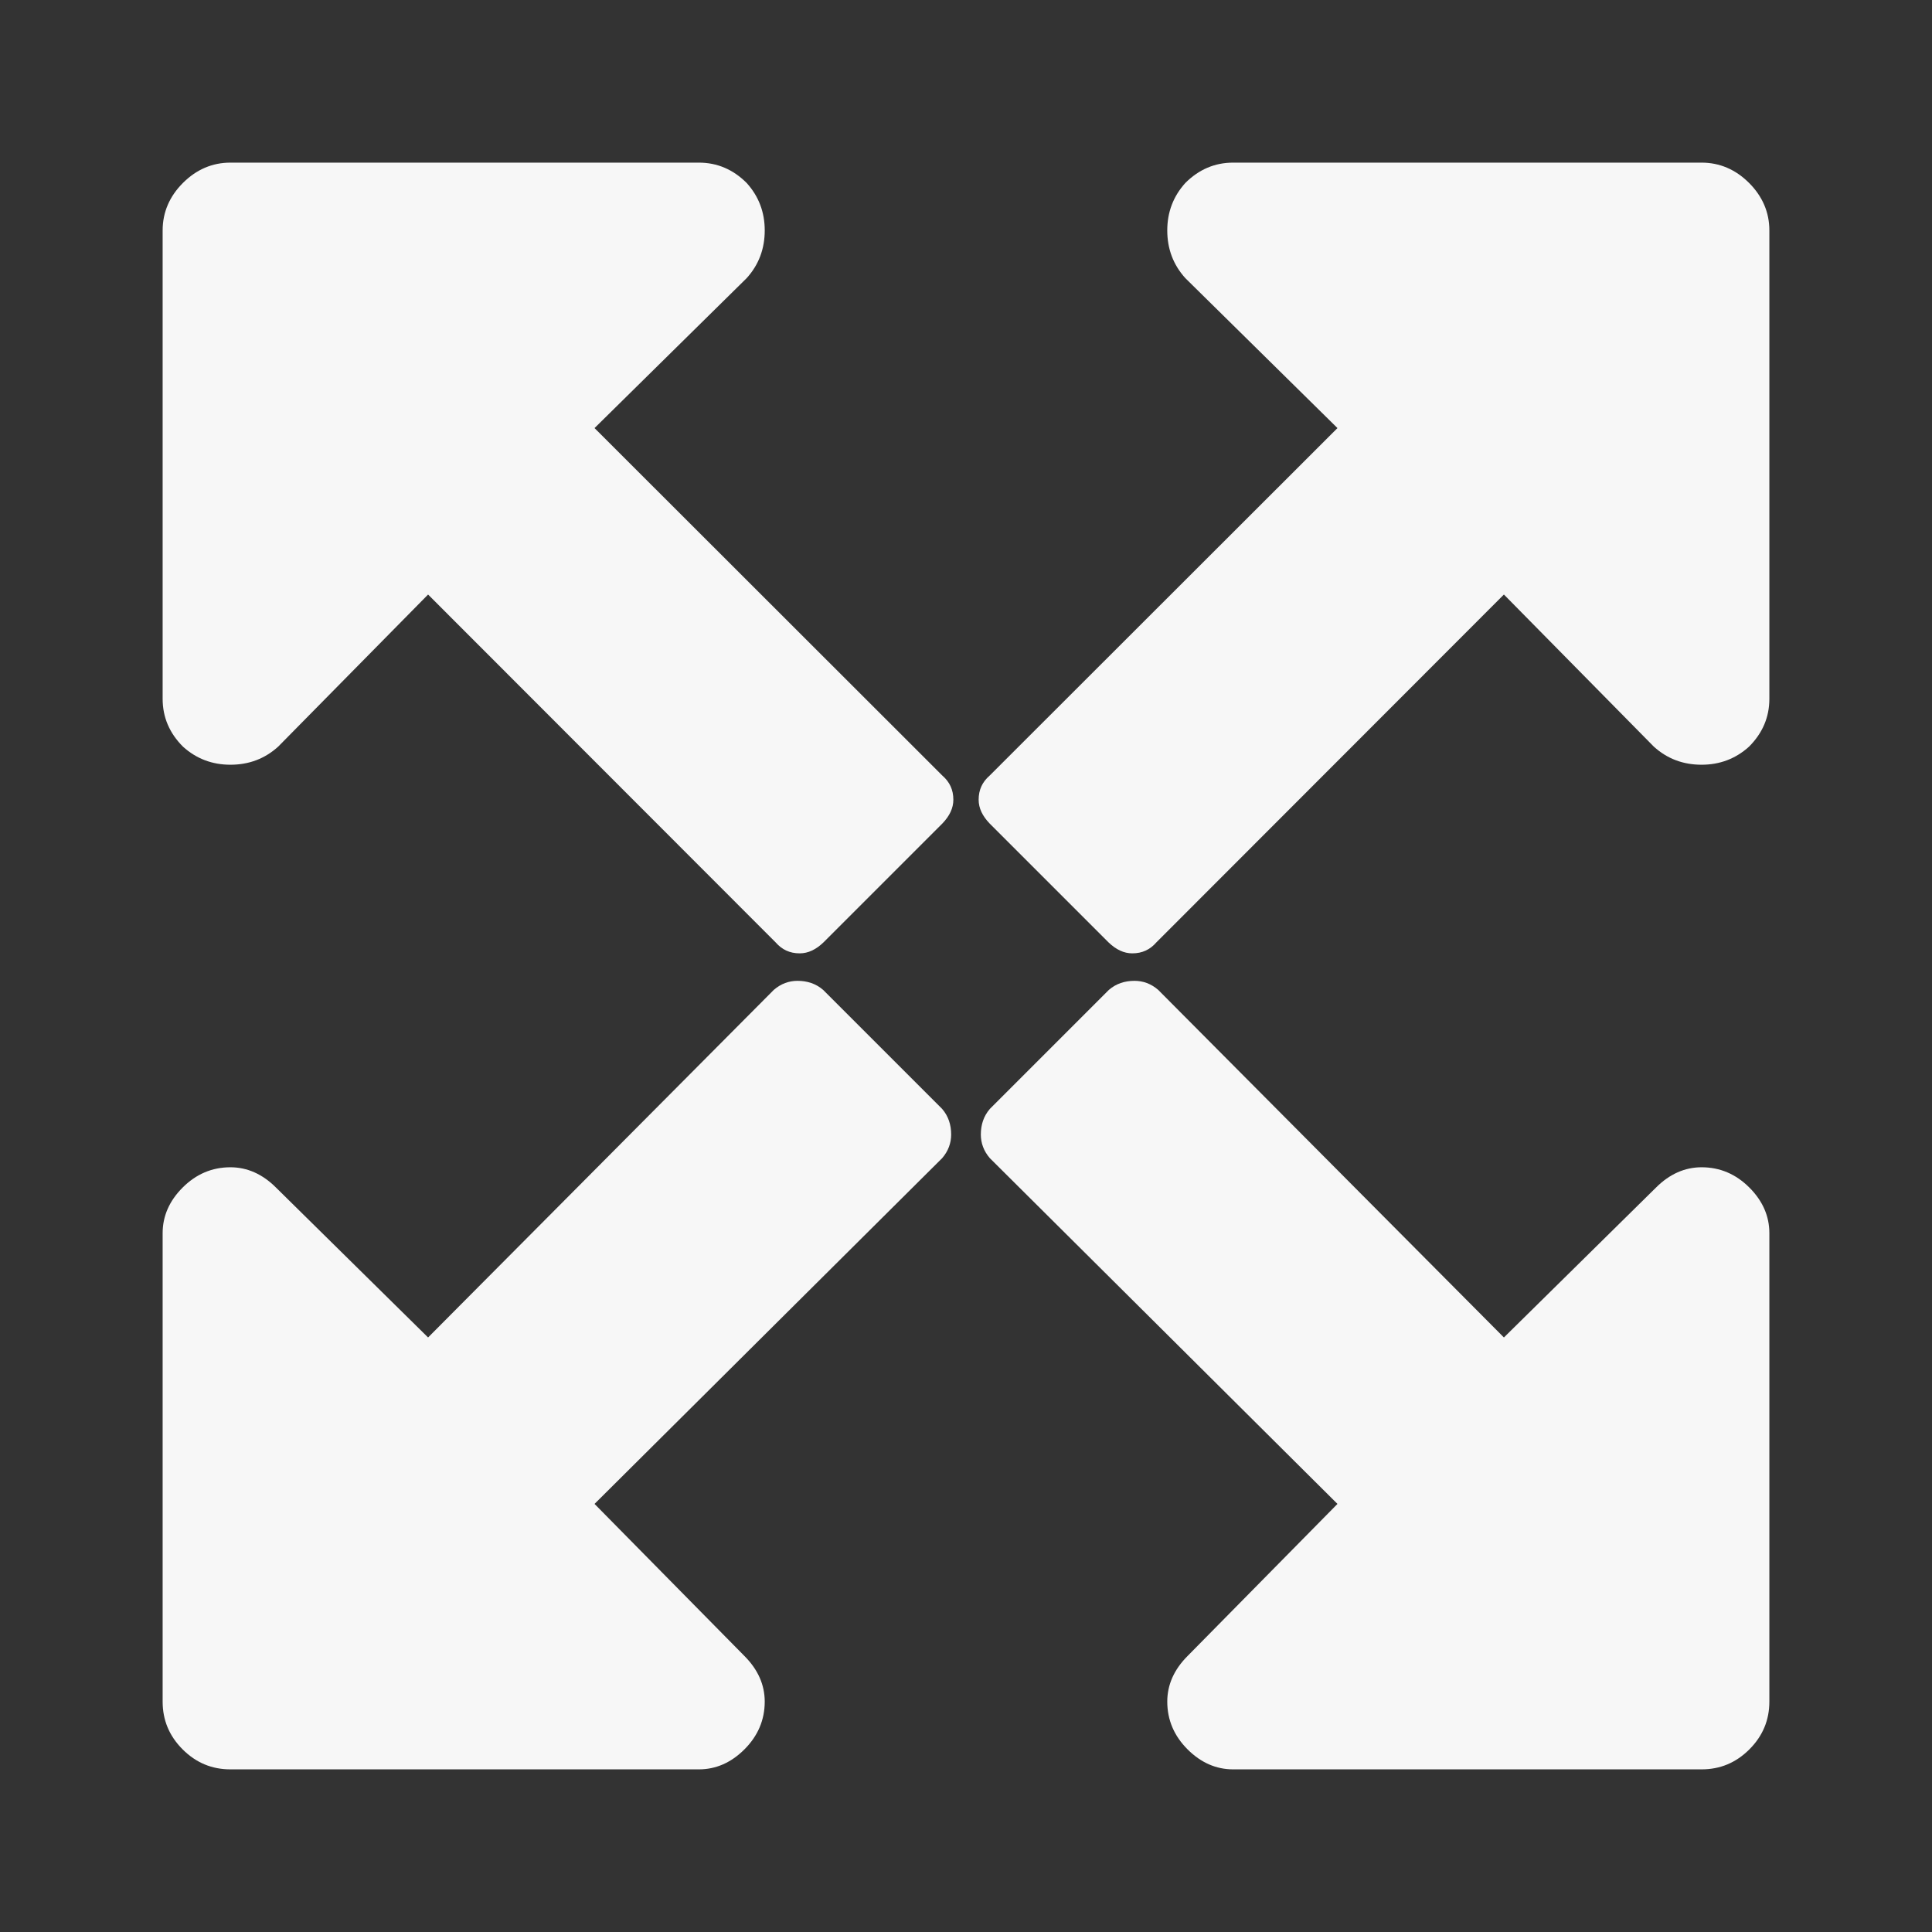
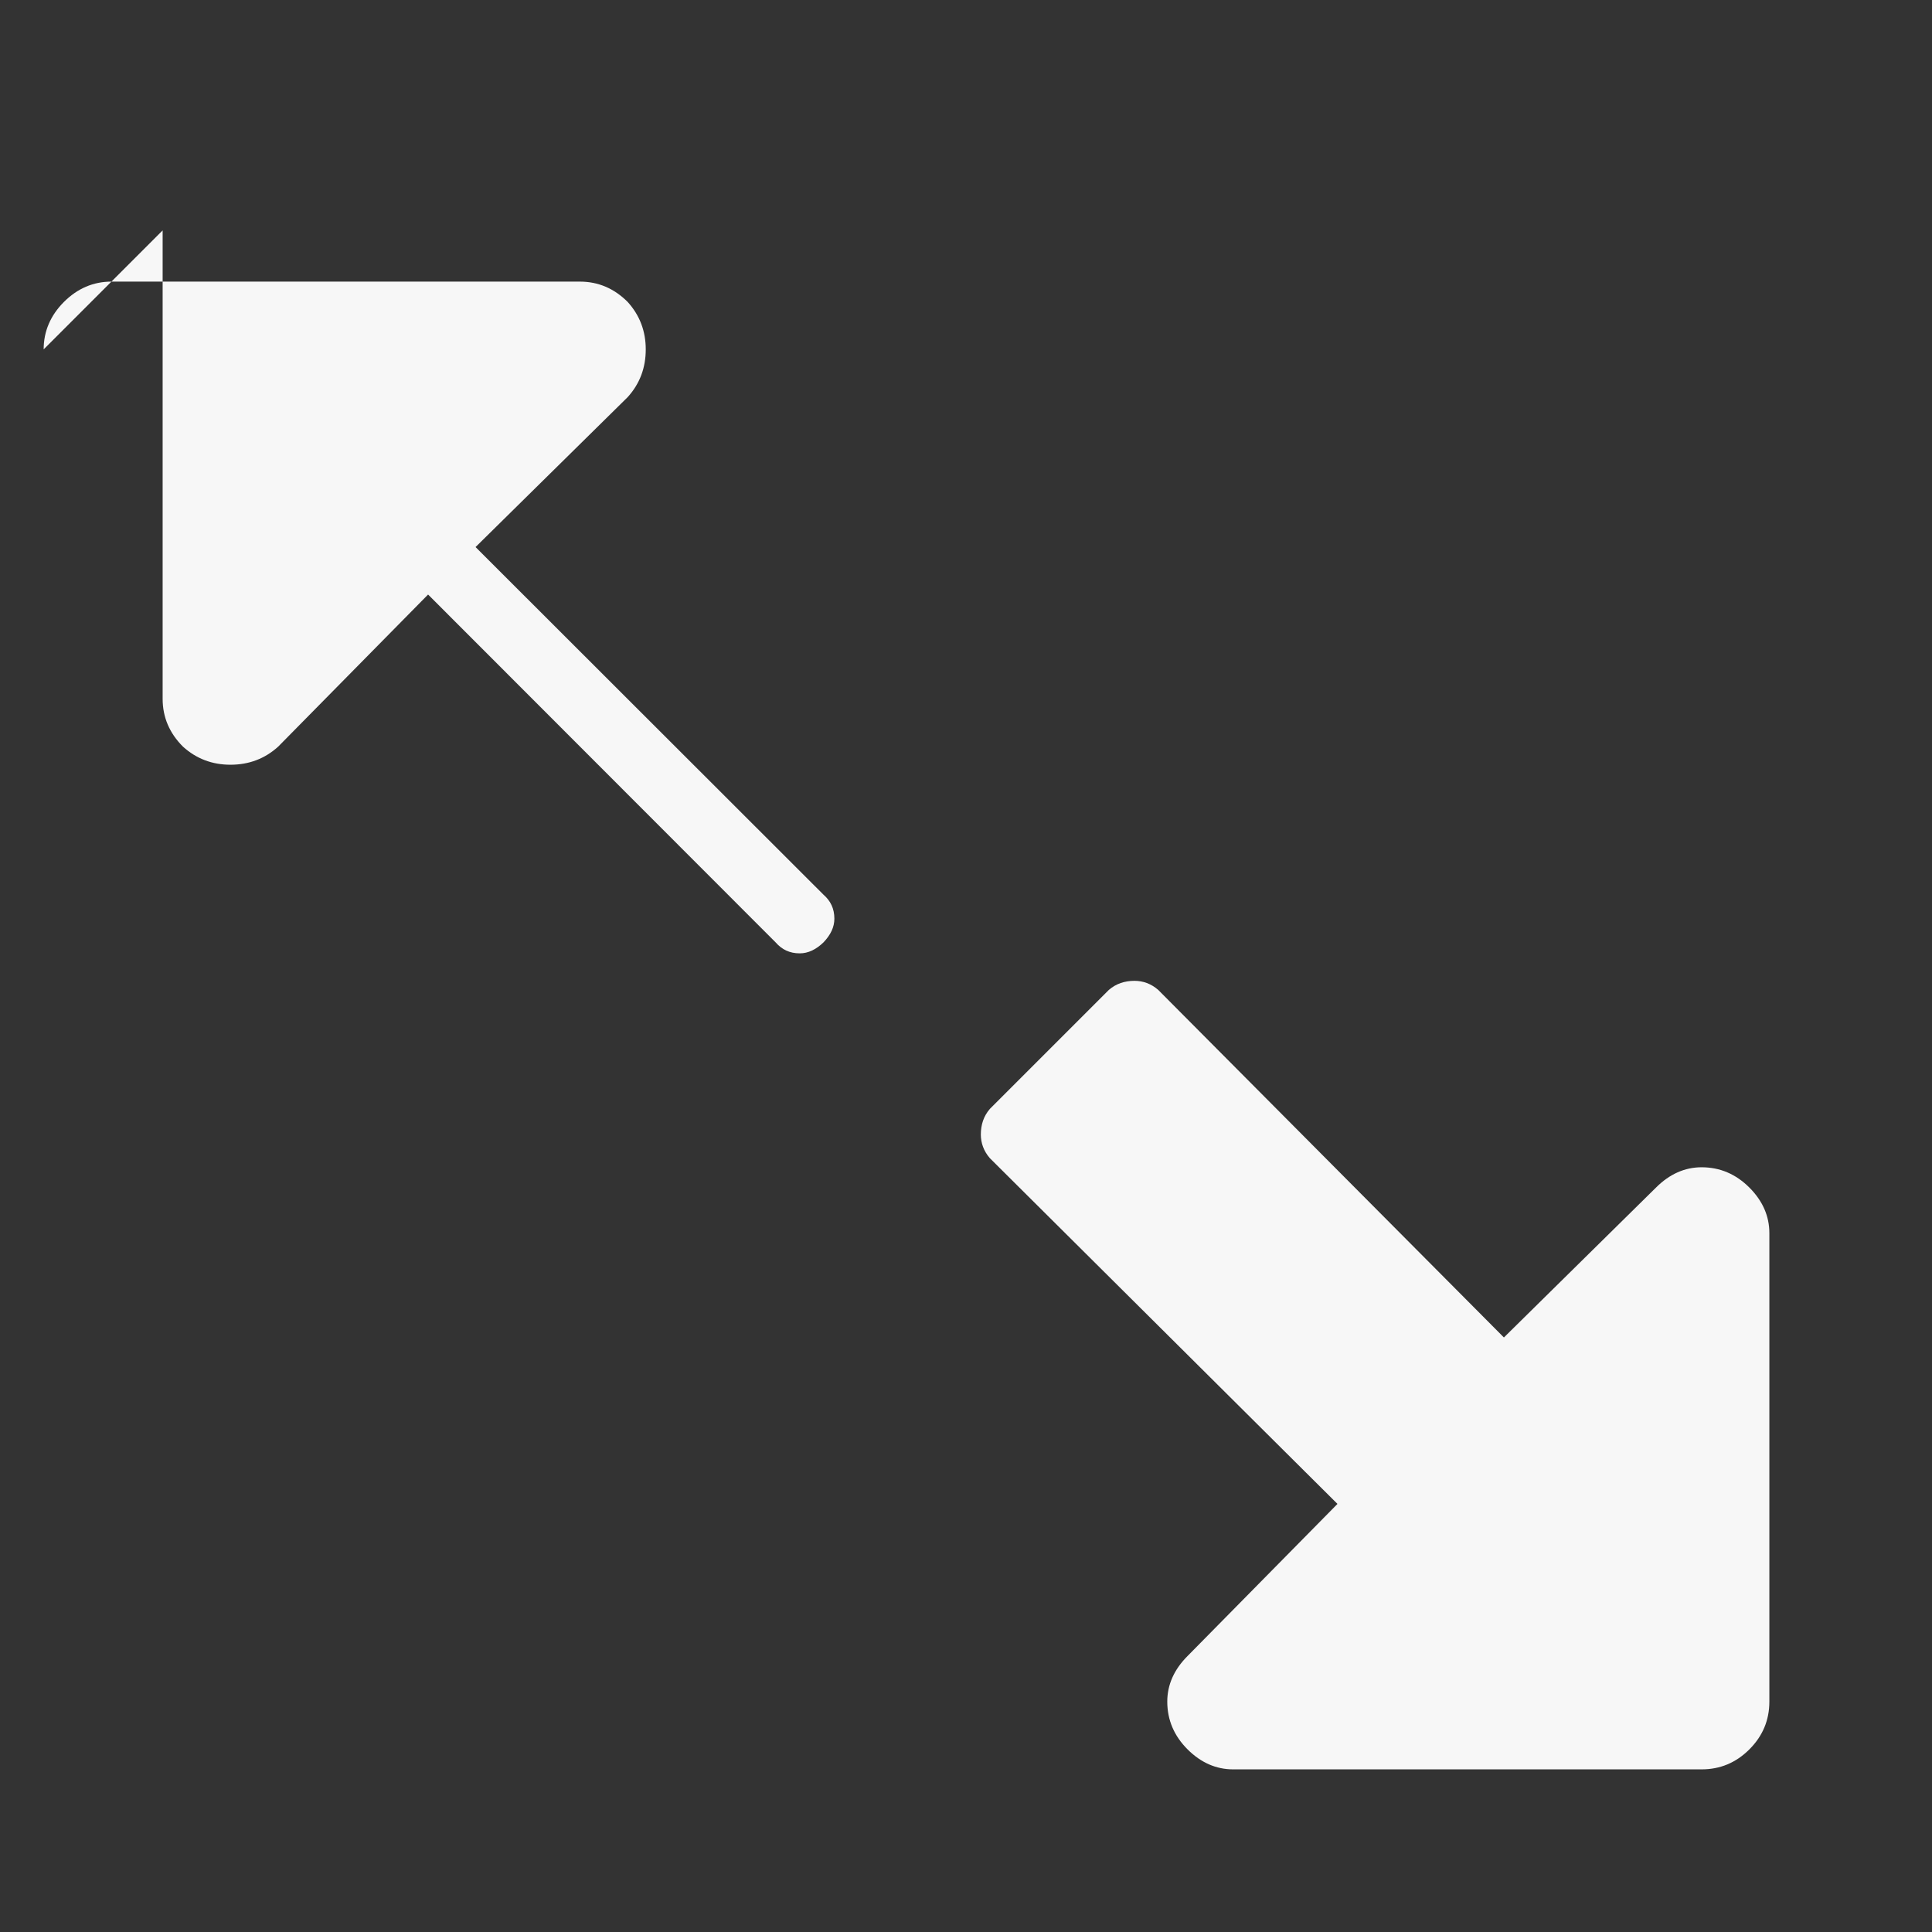
<svg xmlns="http://www.w3.org/2000/svg" xml:space="preserve" width="1800px" height="1800px" style="shape-rendering:geometricPrecision; text-rendering:geometricPrecision; image-rendering:optimizeQuality; fill-rule:evenodd; clip-rule:evenodd" viewBox="0 0 1800 1800" version="1.1" enable-background="new -323.5 260.604 1451 270.792">
  <rect x="0" y="0" width="1800" height="1800" fill="#333333" stroke="none" />
  <defs>
    <style type="text/css">
   
    .fil0 {fill:#F7F7F7}
   
  </style>
  </defs>
  <g id="Layer_x0020_1">
    <g id="_119996696">
-       <path id="_120848712" class="fil0" d="M886.179 1056.97c0,7.856 -2.619,15.419 -8.437,22.11l-323.83 322.083 139.657 141.696c12.513,12.511 18.911,26.766 18.911,42.477 0,17.169 -6.398,32.008 -18.911,44.516 -12.511,12.513 -26.766,18.622 -42.477,18.622l-436.428 0c-17.169,0 -32.008,-6.11 -44.516,-18.622 -12.513,-12.508 -18.622,-27.347 -18.622,-44.516l0 -436.428c0,-15.711 6.11,-29.966 18.622,-42.477 12.508,-12.513 27.347,-18.911 44.516,-18.911 15.711,0 29.966,6.398 42.477,18.911l141.694 139.657 322.084 -323.83c6.691,-5.818 14.255,-8.437 22.11,-8.437 9.02,0 17.169,2.619 23.859,8.437l110.852 110.852c5.818,6.691 8.437,14.838 8.437,23.859zm762.295 -842.306l0 436.428c0,17.165 -6.403,32.003 -18.911,44.516 -12.513,11.347 -27.351,16.872 -44.228,16.872 -17.165,0 -32.003,-5.525 -44.516,-16.872l-139.657 -141.696 -323.829 324.122c-5.818,6.691 -13.092,10.182 -22.402,10.182 -7.857,0 -15.131,-3.491 -22.114,-10.182l-110.852 -110.852c-6.691,-6.983 -10.182,-14.258 -10.182,-22.114 0,-9.309 3.491,-16.584 10.182,-22.402l324.122 -323.83 -141.696 -139.656c-11.347,-12.513 -16.872,-27.351 -16.872,-44.516 0,-16.877 5.525,-31.715 16.872,-44.228 12.513,-12.509 27.351,-18.911 44.516,-18.911l436.428 0c16.877,0 31.715,6.402 44.228,18.911 12.508,12.513 18.911,27.351 18.911,44.228z" />
-       <path id="_121348048" class="fil0" d="M913.821 1056.97c0,7.856 2.619,15.419 8.437,22.11l323.83 322.084 -139.657 141.694c-12.513,12.511 -18.911,26.766 -18.911,42.477 0,17.169 6.398,32.008 18.911,44.516 12.511,12.513 26.766,18.622 42.477,18.622l436.428 0c17.169,0 32.008,-6.11 44.516,-18.622 12.513,-12.508 18.622,-27.347 18.622,-44.516l0 -436.428c0,-15.711 -6.11,-29.966 -18.622,-42.477 -12.508,-12.513 -27.347,-18.911 -44.516,-18.911 -15.711,0 -29.966,6.398 -42.477,18.911l-141.696 139.657 -322.083 -323.83c-6.691,-5.818 -14.255,-8.437 -22.11,-8.437 -9.02,0 -17.169,2.619 -23.859,8.437l-110.852 110.852c-5.818,6.691 -8.437,14.839 -8.437,23.859zm-762.295 -842.306l0 436.428c0,17.165 6.402,32.003 18.911,44.516 12.513,11.347 27.351,16.872 44.228,16.872 17.165,0 32.003,-5.525 44.516,-16.872l139.656 -141.696 323.83 324.122c5.818,6.691 13.092,10.182 22.402,10.182 7.856,0 15.131,-3.491 22.114,-10.182l110.852 -110.852c6.691,-6.983 10.182,-14.258 10.182,-22.114 0,-9.309 -3.491,-16.584 -10.182,-22.402l-324.122 -323.83 141.696 -139.656c11.347,-12.513 16.872,-27.351 16.872,-44.516 0,-16.877 -5.525,-31.715 -16.872,-44.228 -12.513,-12.508 -27.351,-18.911 -44.516,-18.911l-436.428 0c-16.877,0 -31.715,6.403 -44.228,18.911 -12.509,12.513 -18.911,27.351 -18.911,44.228z" />
+       <path id="_121348048" class="fil0" d="M913.821 1056.97c0,7.856 2.619,15.419 8.437,22.11l323.83 322.084 -139.657 141.694c-12.513,12.511 -18.911,26.766 -18.911,42.477 0,17.169 6.398,32.008 18.911,44.516 12.511,12.513 26.766,18.622 42.477,18.622l436.428 0c17.169,0 32.008,-6.11 44.516,-18.622 12.513,-12.508 18.622,-27.347 18.622,-44.516l0 -436.428c0,-15.711 -6.11,-29.966 -18.622,-42.477 -12.508,-12.513 -27.347,-18.911 -44.516,-18.911 -15.711,0 -29.966,6.398 -42.477,18.911l-141.696 139.657 -322.083 -323.83c-6.691,-5.818 -14.255,-8.437 -22.11,-8.437 -9.02,0 -17.169,2.619 -23.859,8.437l-110.852 110.852c-5.818,6.691 -8.437,14.839 -8.437,23.859zm-762.295 -842.306l0 436.428c0,17.165 6.402,32.003 18.911,44.516 12.513,11.347 27.351,16.872 44.228,16.872 17.165,0 32.003,-5.525 44.516,-16.872l139.656 -141.696 323.83 324.122c5.818,6.691 13.092,10.182 22.402,10.182 7.856,0 15.131,-3.491 22.114,-10.182c6.691,-6.983 10.182,-14.258 10.182,-22.114 0,-9.309 -3.491,-16.584 -10.182,-22.402l-324.122 -323.83 141.696 -139.656c11.347,-12.513 16.872,-27.351 16.872,-44.516 0,-16.877 -5.525,-31.715 -16.872,-44.228 -12.513,-12.508 -27.351,-18.911 -44.516,-18.911l-436.428 0c-16.877,0 -31.715,6.403 -44.228,18.911 -12.509,12.513 -18.911,27.351 -18.911,44.228z" />
    </g>
  </g>
</svg>